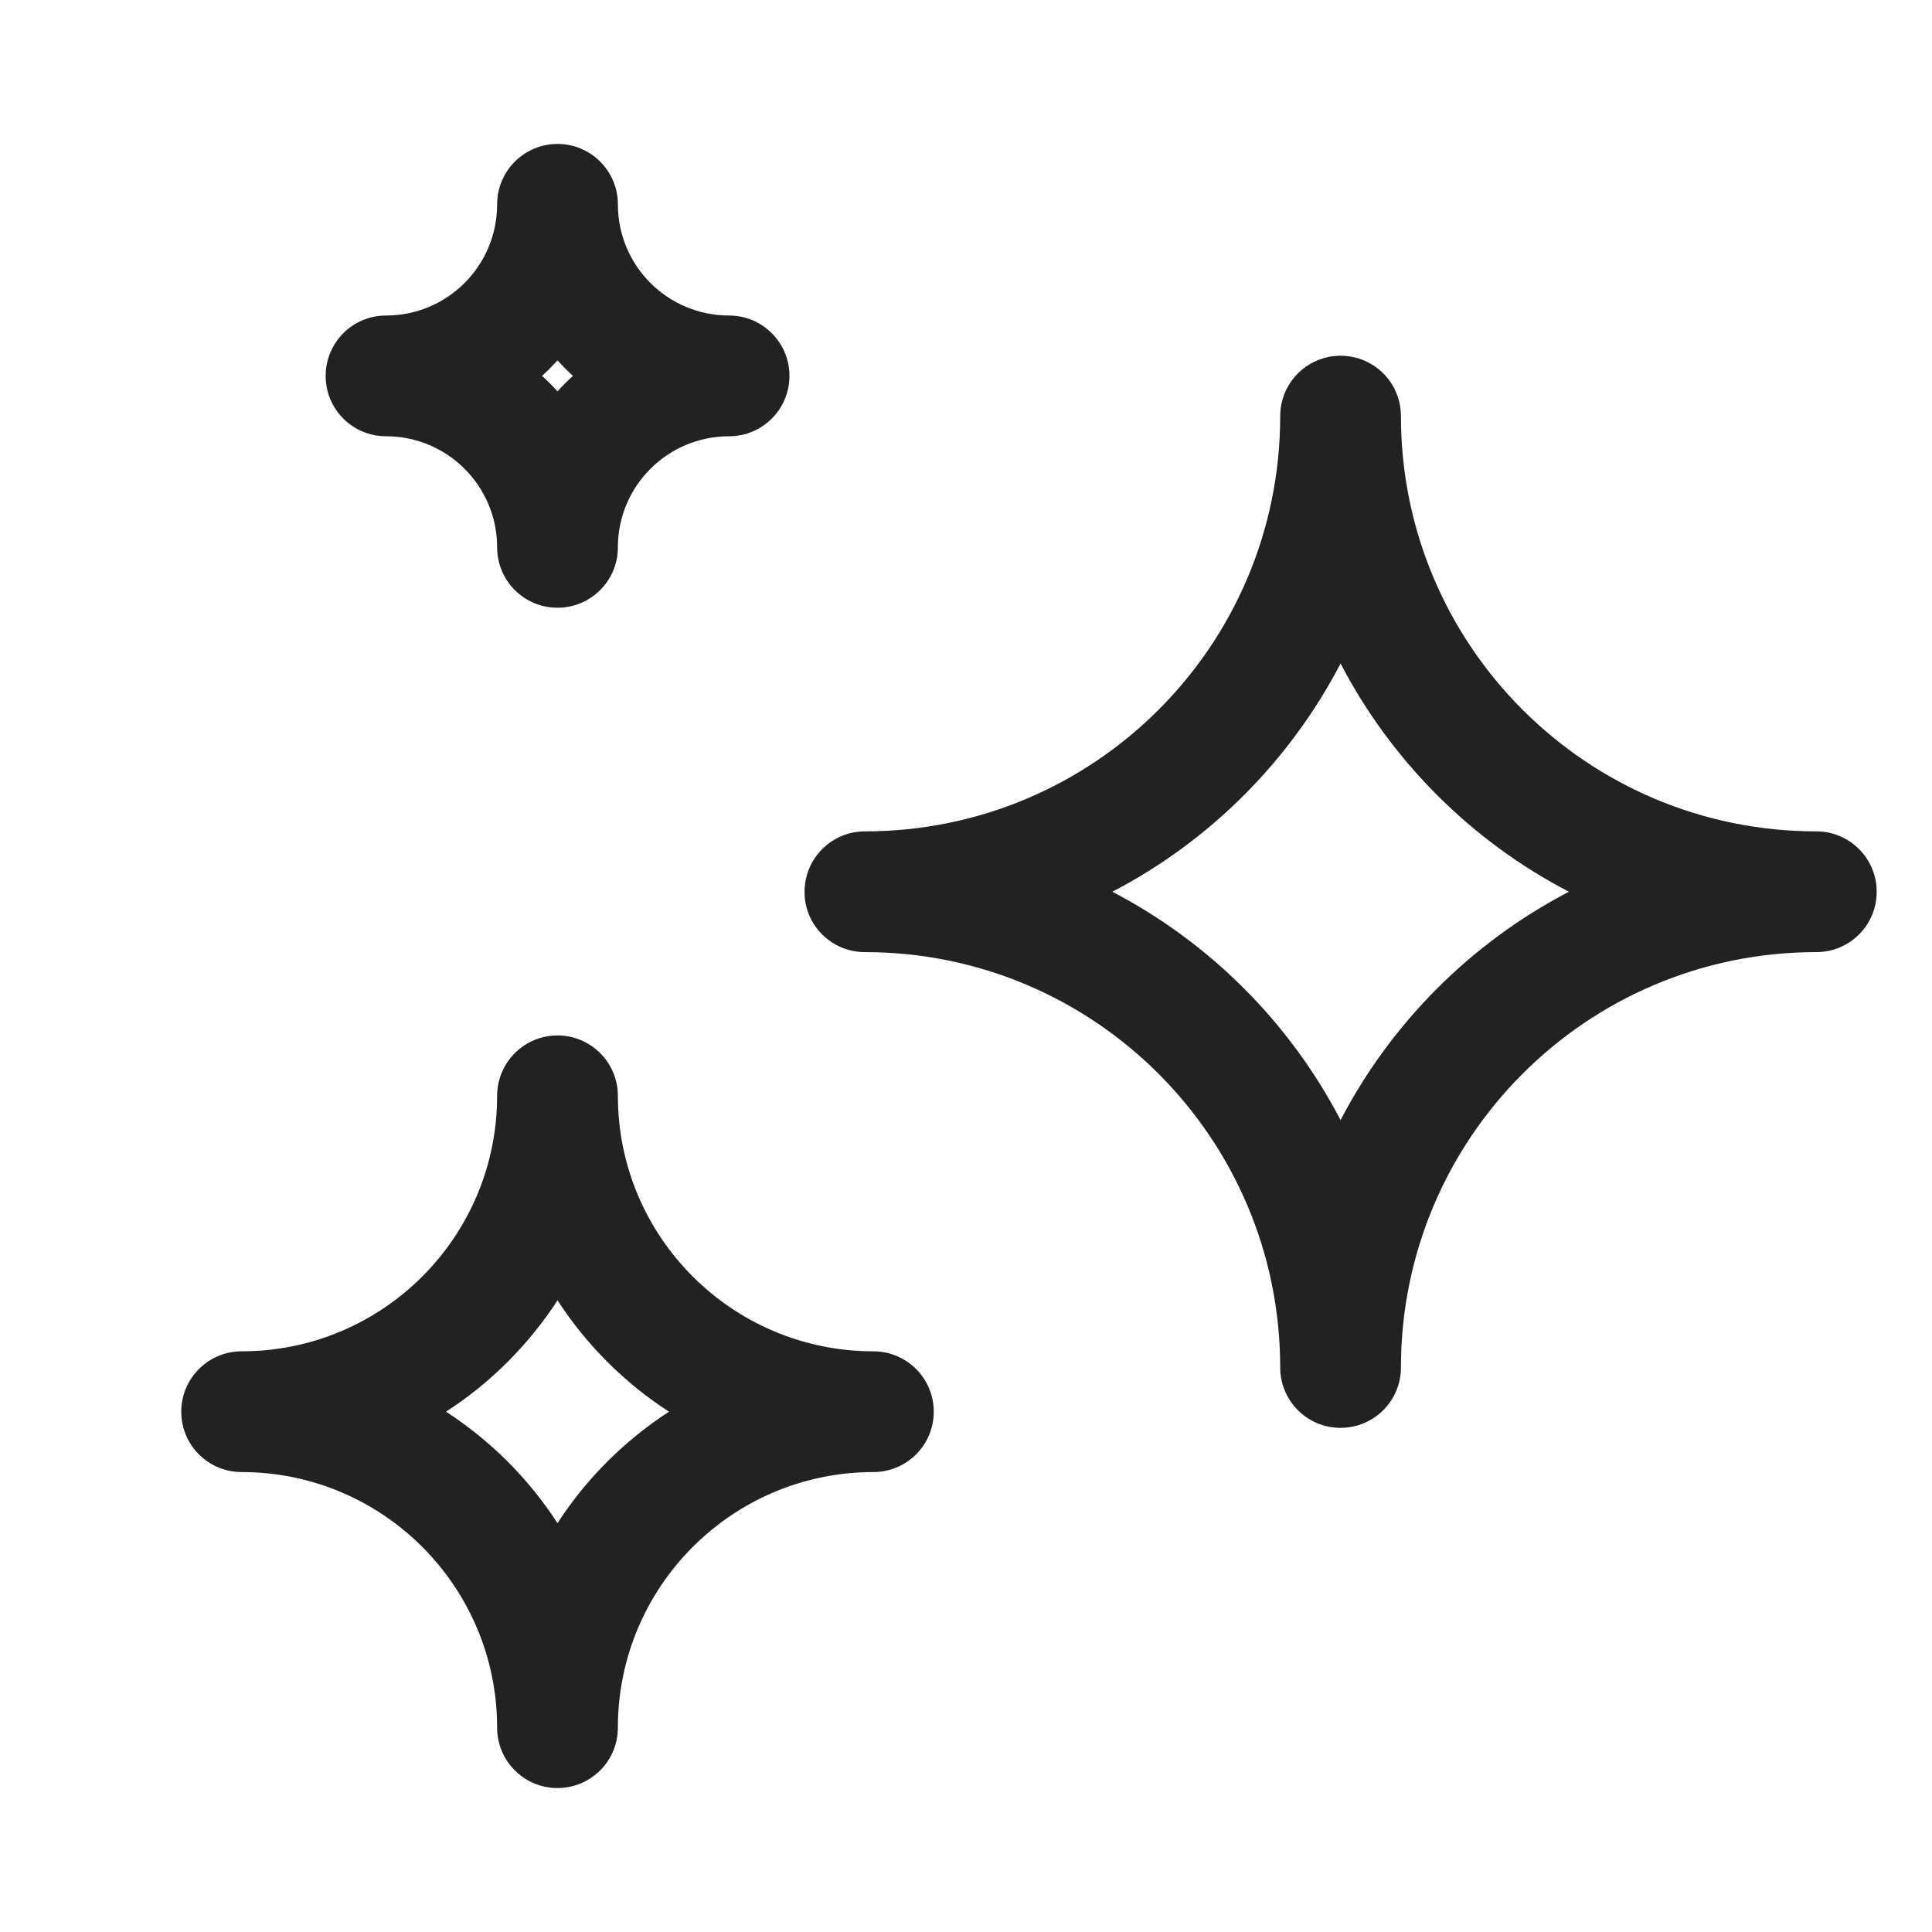
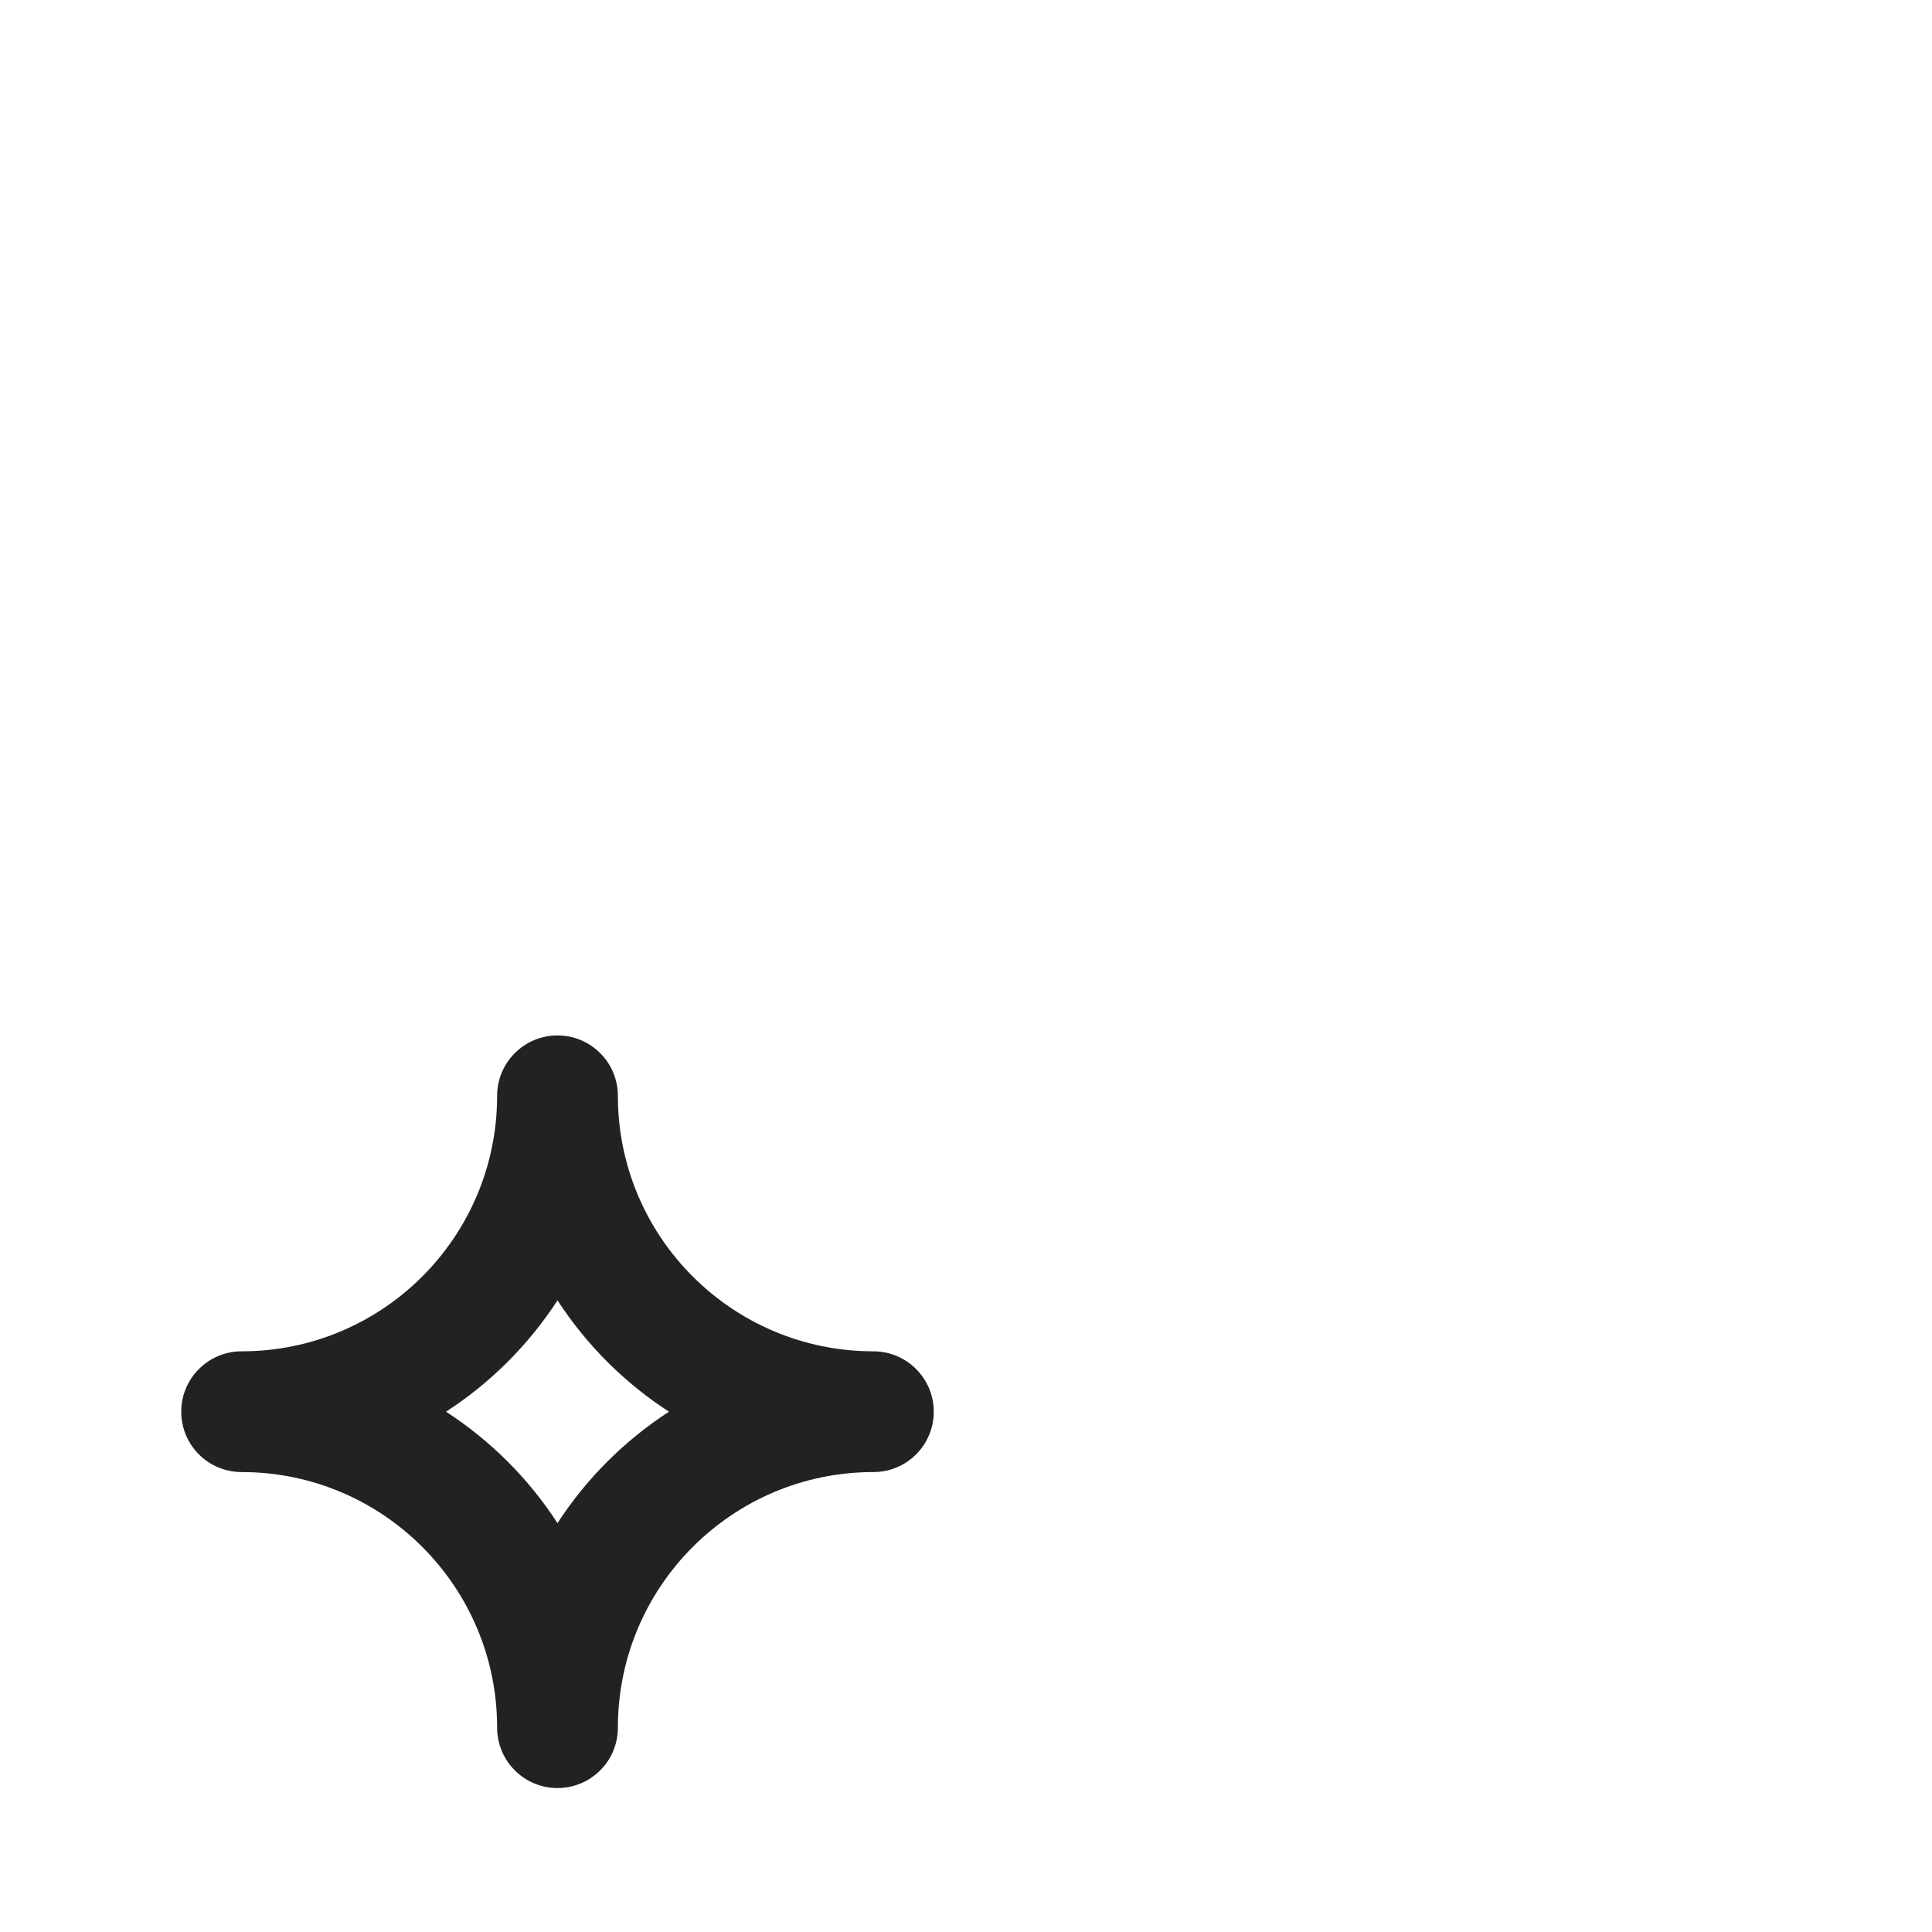
<svg xmlns="http://www.w3.org/2000/svg" width="16" height="16" viewBox="0 0 16 16" fill="none">
-   <path fill-rule="evenodd" clip-rule="evenodd" d="M7.163 6.885C9.062 6.885 10.601 5.347 10.602 3.448C10.602 3.447 10.602 3.447 10.602 3.446C10.602 3.412 10.606 3.378 10.612 3.345C10.659 3.117 10.861 2.946 11.102 2.946C11.263 2.946 11.406 3.022 11.498 3.14C11.563 3.224 11.602 3.331 11.602 3.446C11.602 3.447 11.602 3.447 11.602 3.448C11.603 5.347 13.143 6.885 15.042 6.885C15.318 6.885 15.542 7.109 15.542 7.385C15.542 7.662 15.318 7.885 15.042 7.885C13.142 7.885 11.602 9.425 11.602 11.325C11.602 11.584 11.405 11.797 11.153 11.822C11.136 11.824 11.12 11.825 11.102 11.825C10.826 11.825 10.602 11.601 10.602 11.325C10.602 9.425 9.062 7.885 7.163 7.885C6.904 7.885 6.691 7.689 6.665 7.437C6.664 7.42 6.663 7.403 6.663 7.385C6.663 7.109 6.887 6.885 7.163 6.885ZM12.993 7.385C12.185 6.965 11.523 6.303 11.102 5.495C10.681 6.303 10.019 6.965 9.212 7.385C10.019 7.806 10.681 8.468 11.102 9.276C11.523 8.468 12.185 7.806 12.993 7.385Z" fill="#212322" />
-   <path fill-rule="evenodd" clip-rule="evenodd" d="M3.197 2.613C3.705 2.613 4.117 2.201 4.117 1.692C4.117 1.416 4.341 1.192 4.617 1.192C4.893 1.192 5.117 1.416 5.117 1.692C5.117 2.201 5.529 2.613 6.038 2.613C6.314 2.613 6.538 2.837 6.538 3.113C6.538 3.389 6.314 3.613 6.038 3.613C5.529 3.613 5.117 4.025 5.117 4.533C5.117 4.809 4.893 5.033 4.617 5.033C4.358 5.033 4.145 4.837 4.12 4.584C4.118 4.568 4.117 4.551 4.117 4.533C4.117 4.025 3.705 3.613 3.197 3.613C2.92 3.613 2.697 3.389 2.697 3.113C2.697 2.837 2.92 2.613 3.197 2.613ZM4.745 3.113C4.7 3.072 4.658 3.029 4.617 2.985C4.576 3.029 4.534 3.072 4.489 3.113C4.534 3.153 4.576 3.196 4.617 3.241C4.658 3.196 4.7 3.153 4.745 3.113Z" fill="#212322" />
  <path fill-rule="evenodd" clip-rule="evenodd" d="M7.233 11.191C6.065 11.191 5.117 10.244 5.117 9.075C5.117 8.799 4.893 8.575 4.617 8.575C4.341 8.575 4.117 8.799 4.117 9.075C4.117 9.076 4.117 9.076 4.117 9.076C4.116 10.245 3.169 11.191 2.001 11.191C1.725 11.191 1.501 11.415 1.501 11.691C1.501 11.968 1.725 12.191 2.001 12.191C3.17 12.191 4.117 13.139 4.117 14.308C4.117 14.584 4.341 14.808 4.617 14.808C4.634 14.808 4.651 14.807 4.668 14.805C4.92 14.78 5.117 14.567 5.117 14.308C5.117 13.139 6.065 12.191 7.233 12.191C7.509 12.191 7.733 11.968 7.733 11.691C7.733 11.415 7.509 11.191 7.233 11.191ZM5.54 11.691C5.171 11.452 4.856 11.137 4.617 10.769C4.378 11.137 4.063 11.452 3.694 11.691C4.063 11.931 4.378 12.245 4.617 12.614C4.856 12.245 5.171 11.931 5.54 11.691Z" fill="#212322" />
</svg>